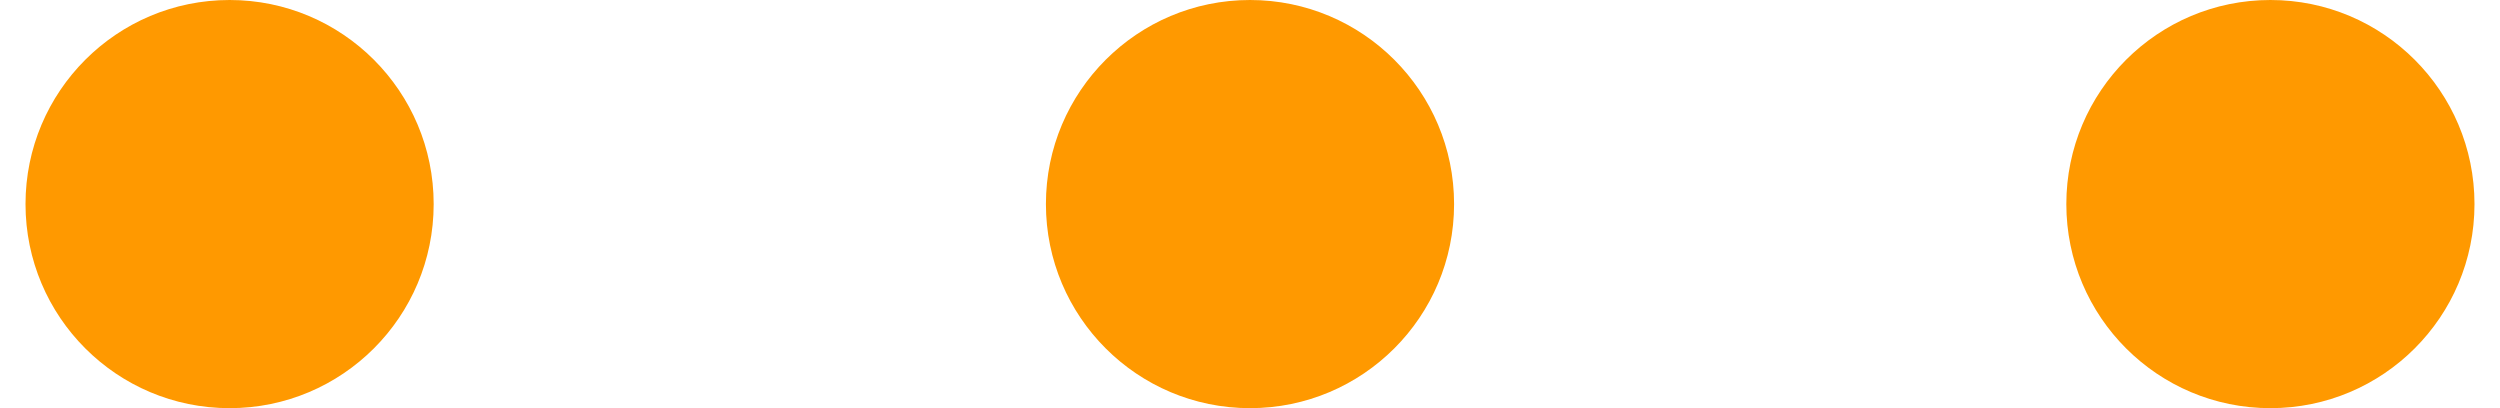
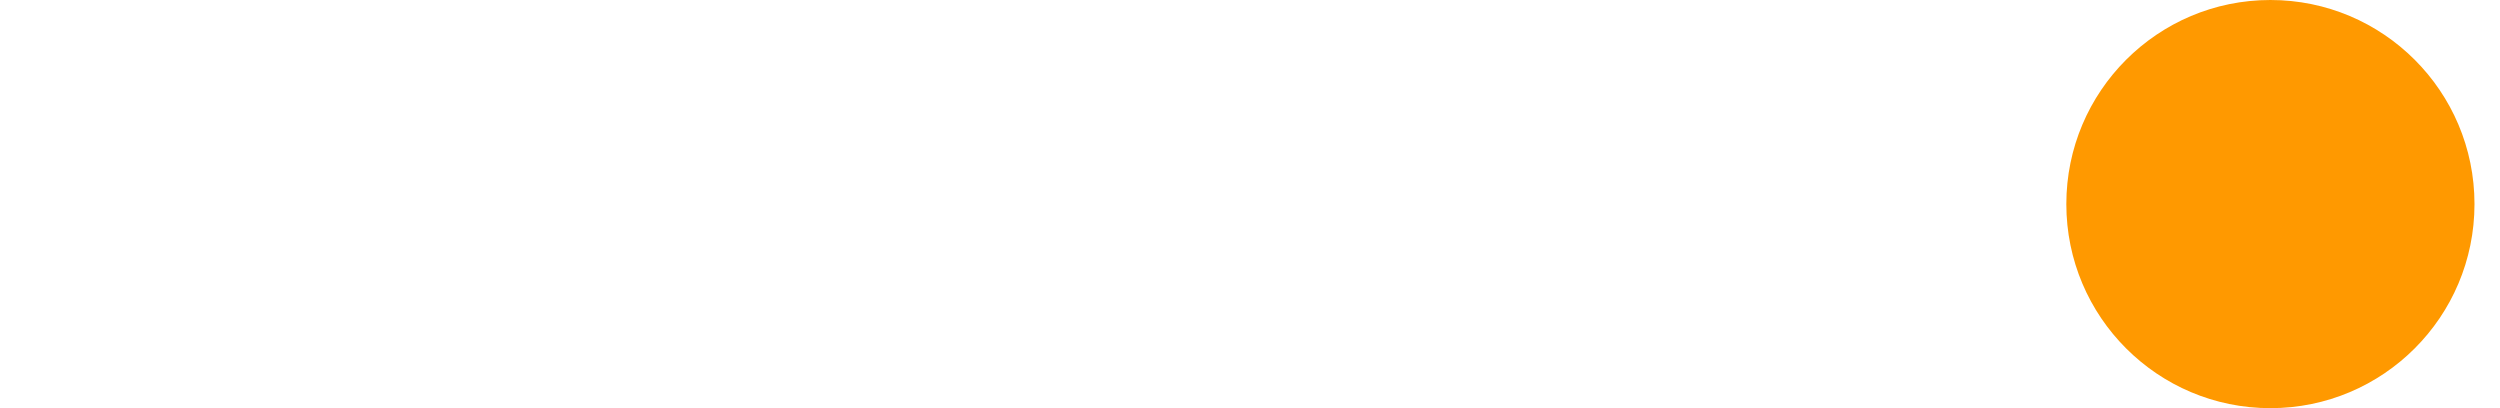
<svg xmlns="http://www.w3.org/2000/svg" width="49" height="8" viewBox="0 0 49 8" fill="none">
  <g clip-path="url(#clip0)">
-     <circle cx="4.5" cy="4" r="4" fill="#FF9900" />
-     <circle cx="24.5" cy="4" r="4" fill="#FF9900" />
    <circle cx="44.5" cy="4" r="4" fill="#FF9900" />
  </g>
  <defs>
    <clipPath id="clip0">
      <rect width="48" height="8" fill="white" transform="translate(0.5)" />
    </clipPath>
  </defs>
</svg>